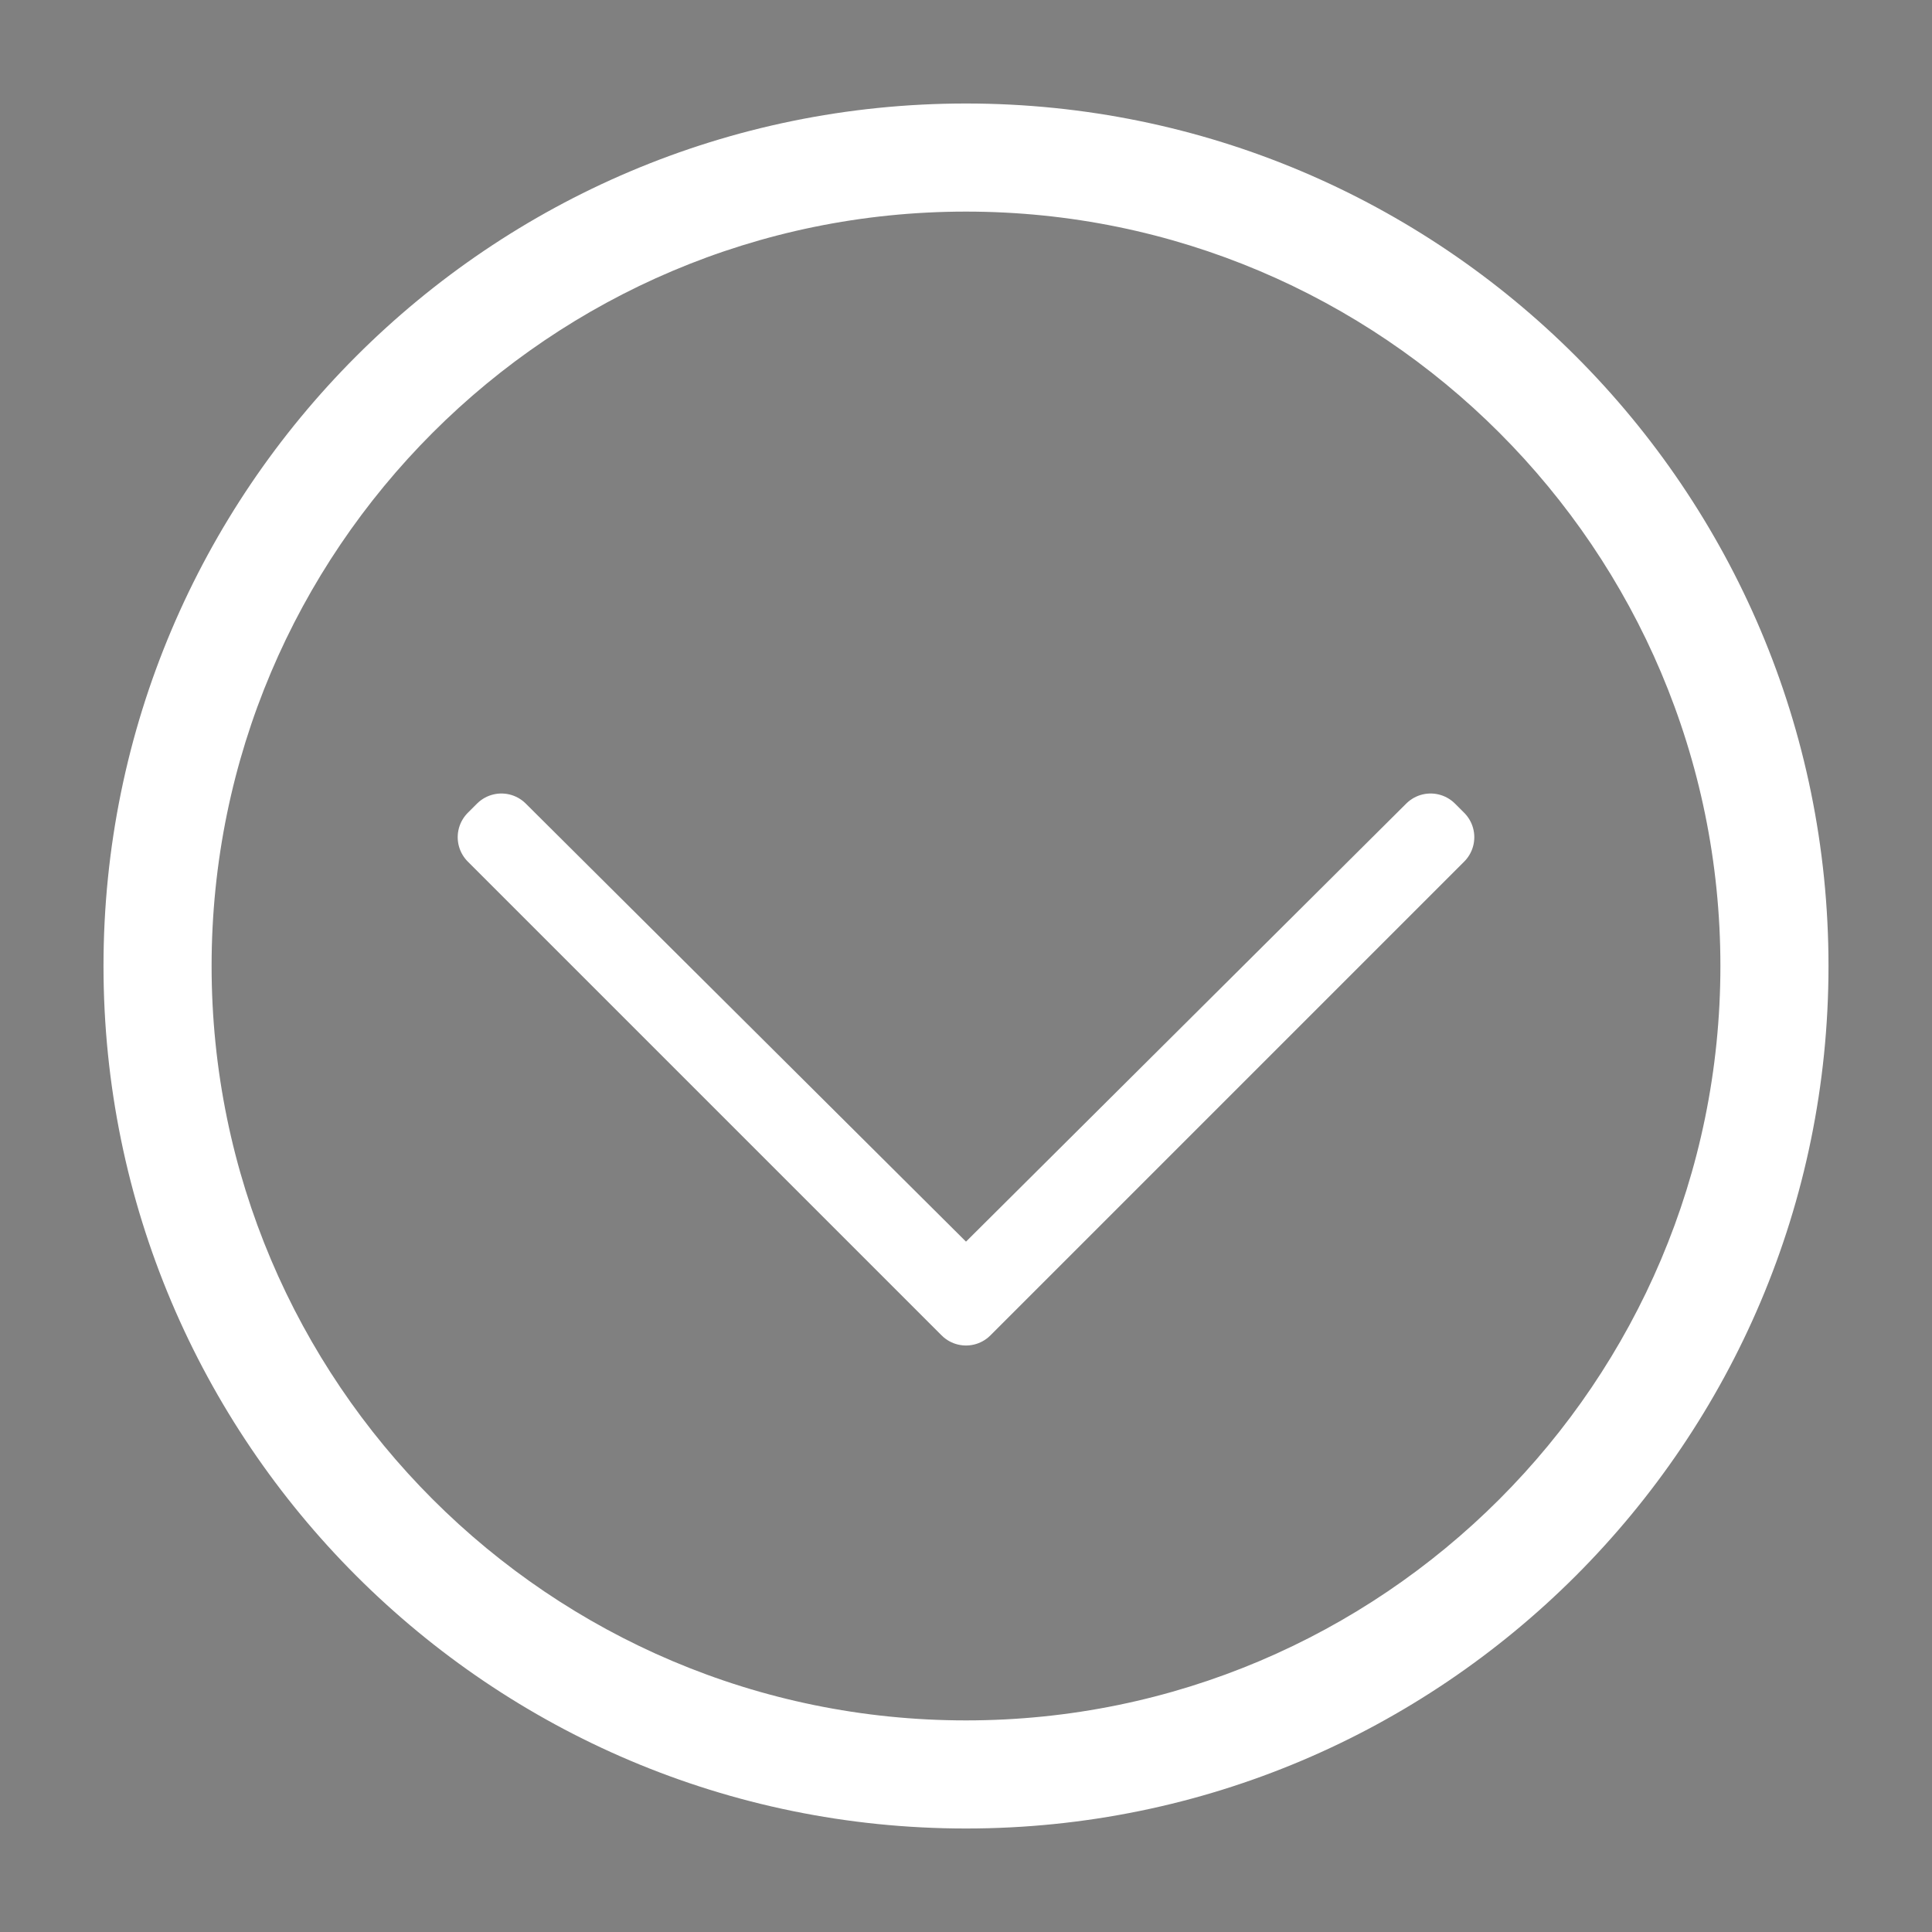
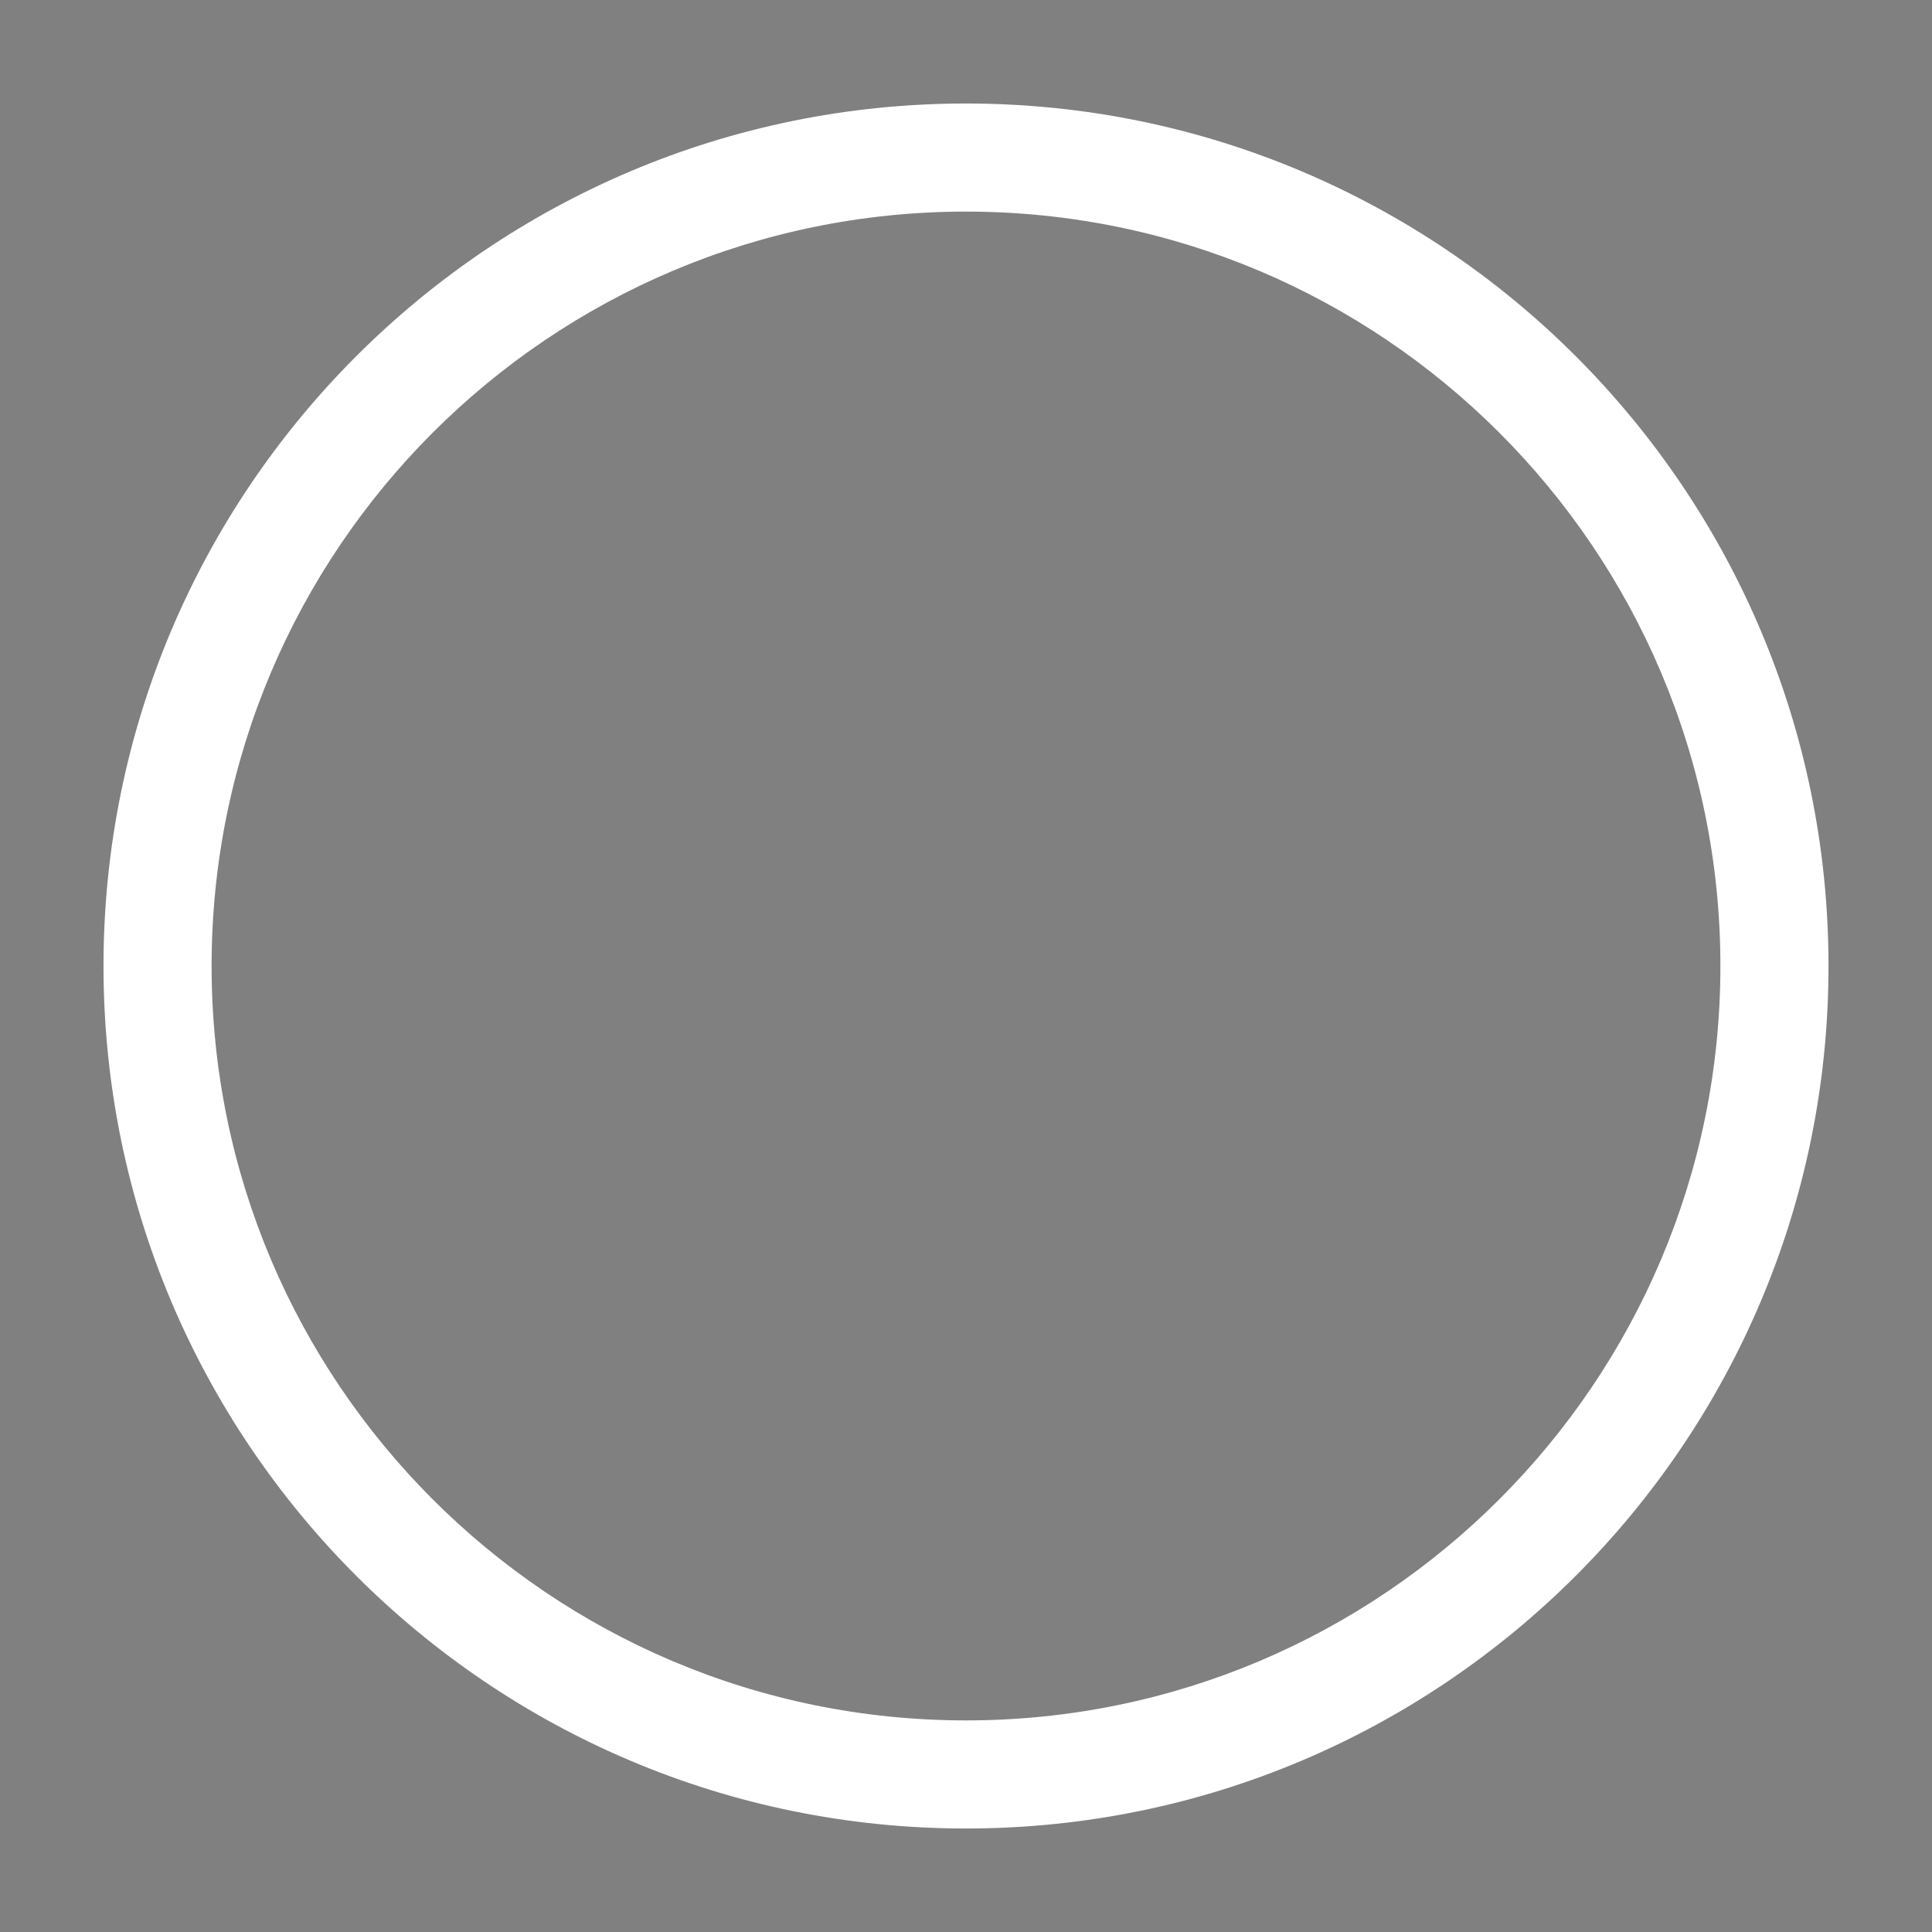
<svg xmlns="http://www.w3.org/2000/svg" version="1.1" id="Camada_1" x="0px" y="0px" viewBox="0 0 84 84" style="enable-background:new 0 0 84 84;" xml:space="preserve">
  <rect x="0" y="0" width="84" height="84" fill="#808080" stroke="none" />
  <style type="text/css">
	.st0{fill:#99234D;}
	.st1{fill:#FFFFFF;}
	.st2{fill:none;stroke:#FFFFFF;stroke-width:3;stroke-linejoin:round;stroke-miterlimit:10;}
	.st3{fill:none;stroke:#000000;stroke-width:3;stroke-linejoin:round;stroke-miterlimit:10;}
</style>
  <g id="XMLID_29_">
    <g id="XMLID_18_">
      <path id="XMLID_19_" class="st0" d="M-240,79.5c-20.7,0-37.5-16.8-37.5-37.5c0-20.7,16.8-37.5,37.5-37.5    c20.7,0,37.5,16.8,37.5,37.5C-202.5,62.7-219.3,79.5-240,79.5z M-240,9.2c-18.1,0-32.8,14.7-32.8,32.8c0,18.1,14.7,32.8,32.8,32.8    c18.1,0,32.8-14.7,32.8-32.8C-207.2,23.9-221.9,9.2-240,9.2z" />
    </g>
    <path id="XMLID_15_" d="M-253,30.7h25.5c1.2,0,1.4,0.6,0.5,1.3l-11.2,8.6c-1,0.7-2.5,0.7-3.5,0l-11.7-8.6   C-254.4,31.3-254.2,30.7-253,30.7z M-225.3,51.1c0,1.2-1,2.2-2.2,2.2h-25c-1.2,0-2.2-1-2.2-2.2V32.4l12.9,10.2   c0.9,0.7,2.5,0.7,3.4,0l13-10.2V51.1z" />
  </g>
  <g id="XMLID_68_">
    <g id="XMLID_72_">
      <path id="XMLID_73_" class="st0" d="M-431,79.5c-20.7,0-37.5-16.8-37.5-37.5c0-20.7,16.8-37.5,37.5-37.5    c20.7,0,37.5,16.8,37.5,37.5C-393.5,62.7-410.3,79.5-431,79.5z M-431,9.2c-18.1,0-32.8,14.7-32.8,32.8c0,18.1,14.7,32.8,32.8,32.8    c18.1,0,32.8-14.7,32.8-32.8C-398.2,23.9-412.9,9.2-431,9.2z" />
    </g>
-     <path id="XMLID_69_" class="st1" d="M-431,24.1c-5.7,0-10.3,4.6-10.3,10.3c0,4.7,7,18.8,9.4,24.8c0.5,1.1,1.2,1.1,1.7,0   c2.4-6,9.4-20.1,9.4-24.8C-420.7,28.7-425.3,24.1-431,24.1z M-431,41c-3.6,0-6.6-2.9-6.6-6.6c0-3.6,2.9-6.6,6.6-6.6   c3.6,0,6.6,2.9,6.6,6.6C-424.4,38.1-427.4,41-431,41z" />
  </g>
  <path id="XMLID_107_" d="M-133.3,53.4c0,1.2-0.7,1.5-1.5,0.6l-3.3-3.3c-0.9-0.9-2.5-1.5-3.7-1.5h-18.7c-1.2,0-2.2-1-2.2-2.2V31.6  c0-1.2,1-2.2,2.2-2.2h25.1c1.2,0,2.2,1,2.2,2.2V53.4z" />
  <g id="XMLID_103_">
    <path id="XMLID_104_" class="st0" d="M-148,79.5c-20.7,0-37.5-16.8-37.5-37.5c0-20.7,16.8-37.5,37.5-37.5   c20.7,0,37.5,16.8,37.5,37.5C-110.5,62.7-127.3,79.5-148,79.5z M-148,9.2c-18.1,0-32.8,14.7-32.8,32.8s14.7,32.8,32.8,32.8   c18.1,0,32.8-14.7,32.8-32.8S-129.9,9.2-148,9.2z" />
  </g>
  <g id="XMLID_172_">
    <g id="XMLID_175_">
      <path id="XMLID_176_" class="st0" d="M-334,79.5c-20.7,0-37.5-16.8-37.5-37.5c0-20.7,16.8-37.5,37.5-37.5    c20.7,0,37.5,16.8,37.5,37.5C-296.5,62.7-313.3,79.5-334,79.5z M-334,9.2c-18.1,0-32.8,14.7-32.8,32.8c0,18.1,14.7,32.8,32.8,32.8    c18.1,0,32.8-14.7,32.8-32.8C-301.2,23.9-315.9,9.2-334,9.2z" />
    </g>
    <path id="XMLID_173_" d="M-321.5,55.5c-1.5,1.6-3.1,2.7-5,3.1c-0.3,0.1-0.7,0-1-0.1c-14-7.4-19.2-17.5-19.1-29.2   c0-0.3,0.2-0.7,0.4-0.9c1.3-1.3,2.6-2.2,4.1-3c0.3-0.1,0.6,0,0.7,0.2c1.4,2.7,1.9,5.7,3,8.5c0.1,0.3,0,0.7-0.2,0.8   c-0.5,0.4-1.1,0.4-1.6,0.6c-0.3,0.1-0.4,0.4-0.2,0.7c2.5,4.8,5.3,9.6,9.4,13.9c0.2,0.2,0.6,0.3,0.8,0.2c0.4-0.3,0.6-1,1-1.4   c0.2-0.2,0.5-0.2,0.7,0c2.2,2,4.6,4,6.9,5.9C-321.4,55-321.3,55.3-321.5,55.5z" />
  </g>
  <g id="XMLID_242_">
    <g id="XMLID_245_">
      <path id="XMLID_246_" class="st0" d="M-523,79.5c-20.7,0-37.5-16.8-37.5-37.5c0-20.7,16.8-37.5,37.5-37.5    c20.7,0,37.5,16.8,37.5,37.5C-485.5,62.7-502.3,79.5-523,79.5z M-523,9.2c-18.1,0-32.8,14.7-32.8,32.8c0,18.1,14.7,32.8,32.8,32.8    c18.1,0,32.8-14.7,32.8-32.8C-490.2,23.9-504.9,9.2-523,9.2z" />
    </g>
    <path id="XMLID_243_" d="M-508.9,39.6h-3.1v15.9c0,0.9-0.7,1.7-1.7,1.7h-6.3v-6.9c0-0.3-0.2-0.5-0.5-0.5h-5.3   c-0.3,0-0.5,0.2-0.5,0.5v6.9h-6.3c-0.9,0-1.7-0.7-1.7-1.7V39.6h-3.1c-0.9,0-1.1-0.5-0.4-1.1l13.1-10.4c0.7-0.6,1.9-0.6,2.7,0   l3.6,2.8v-1.2c0-0.2,0.2-0.4,0.4-0.4h4c0.2,0,0.4,0.2,0.4,0.4v4.9l4.8,3.8C-507.8,39.2-508,39.6-508.9,39.6z" />
  </g>
  <g id="XMLID_109_">
    <g id="XMLID_3_">
      <path id="XMLID_4_" class="st1" d="M-55,79.5c-20.7,0-37.5-16.8-37.5-37.5c0-20.7,16.8-37.5,37.5-37.5c20.7,0,37.5,16.8,37.5,37.5    C-17.5,62.7-34.3,79.5-55,79.5z M-55,9.2c-18.1,0-32.8,14.7-32.8,32.8S-73.1,74.8-55,74.8c18.1,0,32.8-14.7,32.8-32.8    S-36.9,9.2-55,9.2z" />
    </g>
    <g id="XMLID_42_">
      <path id="XMLID_43_" class="st1" d="M-57,29.7v4.8c0,0.7-0.5,1.2-1.2,1.2c-2.3,0-3.6,2.4-3.8,7.1h3.8c0.7,0,1.2,0.5,1.2,1.2v10.2    c0,0.7-0.5,1.2-1.2,1.2h-10.1c-0.7,0-1.2-0.5-1.2-1.2V44.1c0-2.3,0.2-4.4,0.7-6.2c0.5-1.9,1.2-3.5,2.1-4.9c1-1.4,2.2-2.5,3.6-3.3    c1.4-0.8,3.1-1.2,4.9-1.2C-57.5,28.5-57,29.1-57,29.7z M-41.7,35.7c0.7,0,1.2-0.5,1.2-1.2v-4.8c0-0.7-0.5-1.2-1.2-1.2    c-1.8,0-3.5,0.4-4.9,1.2c-1.4,0.8-2.6,1.9-3.6,3.3c-0.9,1.4-1.6,3-2.1,4.9c-0.5,1.8-0.7,3.9-0.7,6.2v10.2c0,0.7,0.5,1.2,1.2,1.2    h10.1c0.7,0,1.2-0.5,1.2-1.2V44.1c0-0.7-0.5-1.2-1.2-1.2h-3.7C-45.3,38.1-44,35.7-41.7,35.7z" />
    </g>
  </g>
  <g id="XMLID_1_">
    <g id="XMLID_124_">
      <path id="XMLID_125_" class="st1" d="M42,79.5C21.3,79.5,4.5,62.7,4.5,42C4.5,21.3,21.3,4.5,42,4.5c20.7,0,37.5,16.8,37.5,37.5    C79.5,62.7,62.7,79.5,42,79.5z M42,9.2C23.9,9.2,9.2,23.9,9.2,42S23.9,74.8,42,74.8c18.1,0,32.8-14.7,32.8-32.8S60.1,9.2,42,9.2z" />
    </g>
    <g id="XMLID_130_">
-       <polygon id="XMLID_209_" class="st2" points="42,57 21.4,36.4 21.8,36 42,56.1 62.2,36 62.6,36.4   " />
-     </g>
+       </g>
  </g>
  <g id="XMLID_241_">
    <g id="XMLID_212_">
      <path id="XMLID_213_" d="M137,4.5c20.7,0,37.5,16.8,37.5,37.5c0,20.7-16.8,37.5-37.5,37.5c-20.7,0-37.5-16.8-37.5-37.5    C99.5,21.3,116.3,4.5,137,4.5z M137,74.8c18.1,0,32.8-14.7,32.8-32.8S155.1,9.2,137,9.2c-18.1,0-32.8,14.7-32.8,32.8    S118.9,74.8,137,74.8z" />
    </g>
    <g id="XMLID_210_">
      <polygon id="XMLID_211_" class="st3" points="137,27 157.6,47.6 157.2,48 137,27.9 116.8,48 116.4,47.6   " />
    </g>
  </g>
  <g id="XMLID_322_">
    <g id="XMLID_280_">
      <path id="XMLID_281_" d="M236,4.5c20.7,0,37.5,16.8,37.5,37.5c0,20.7-16.8,37.5-37.5,37.5c-20.7,0-37.5-16.8-37.5-37.5    C198.5,21.3,215.3,4.5,236,4.5z M236,74.8c18.1,0,32.8-14.7,32.8-32.8S254.1,9.2,236,9.2c-18.1,0-32.8,14.7-32.8,32.8    S217.9,74.8,236,74.8z" />
    </g>
    <g id="XMLID_279_">
      <line id="XMLID_277_" class="st3" x1="218.6" y1="24.5" x2="253.6" y2="59.5" />
      <line id="XMLID_278_" class="st3" x1="218.6" y1="59.5" x2="253.6" y2="24.5" />
    </g>
  </g>
</svg>